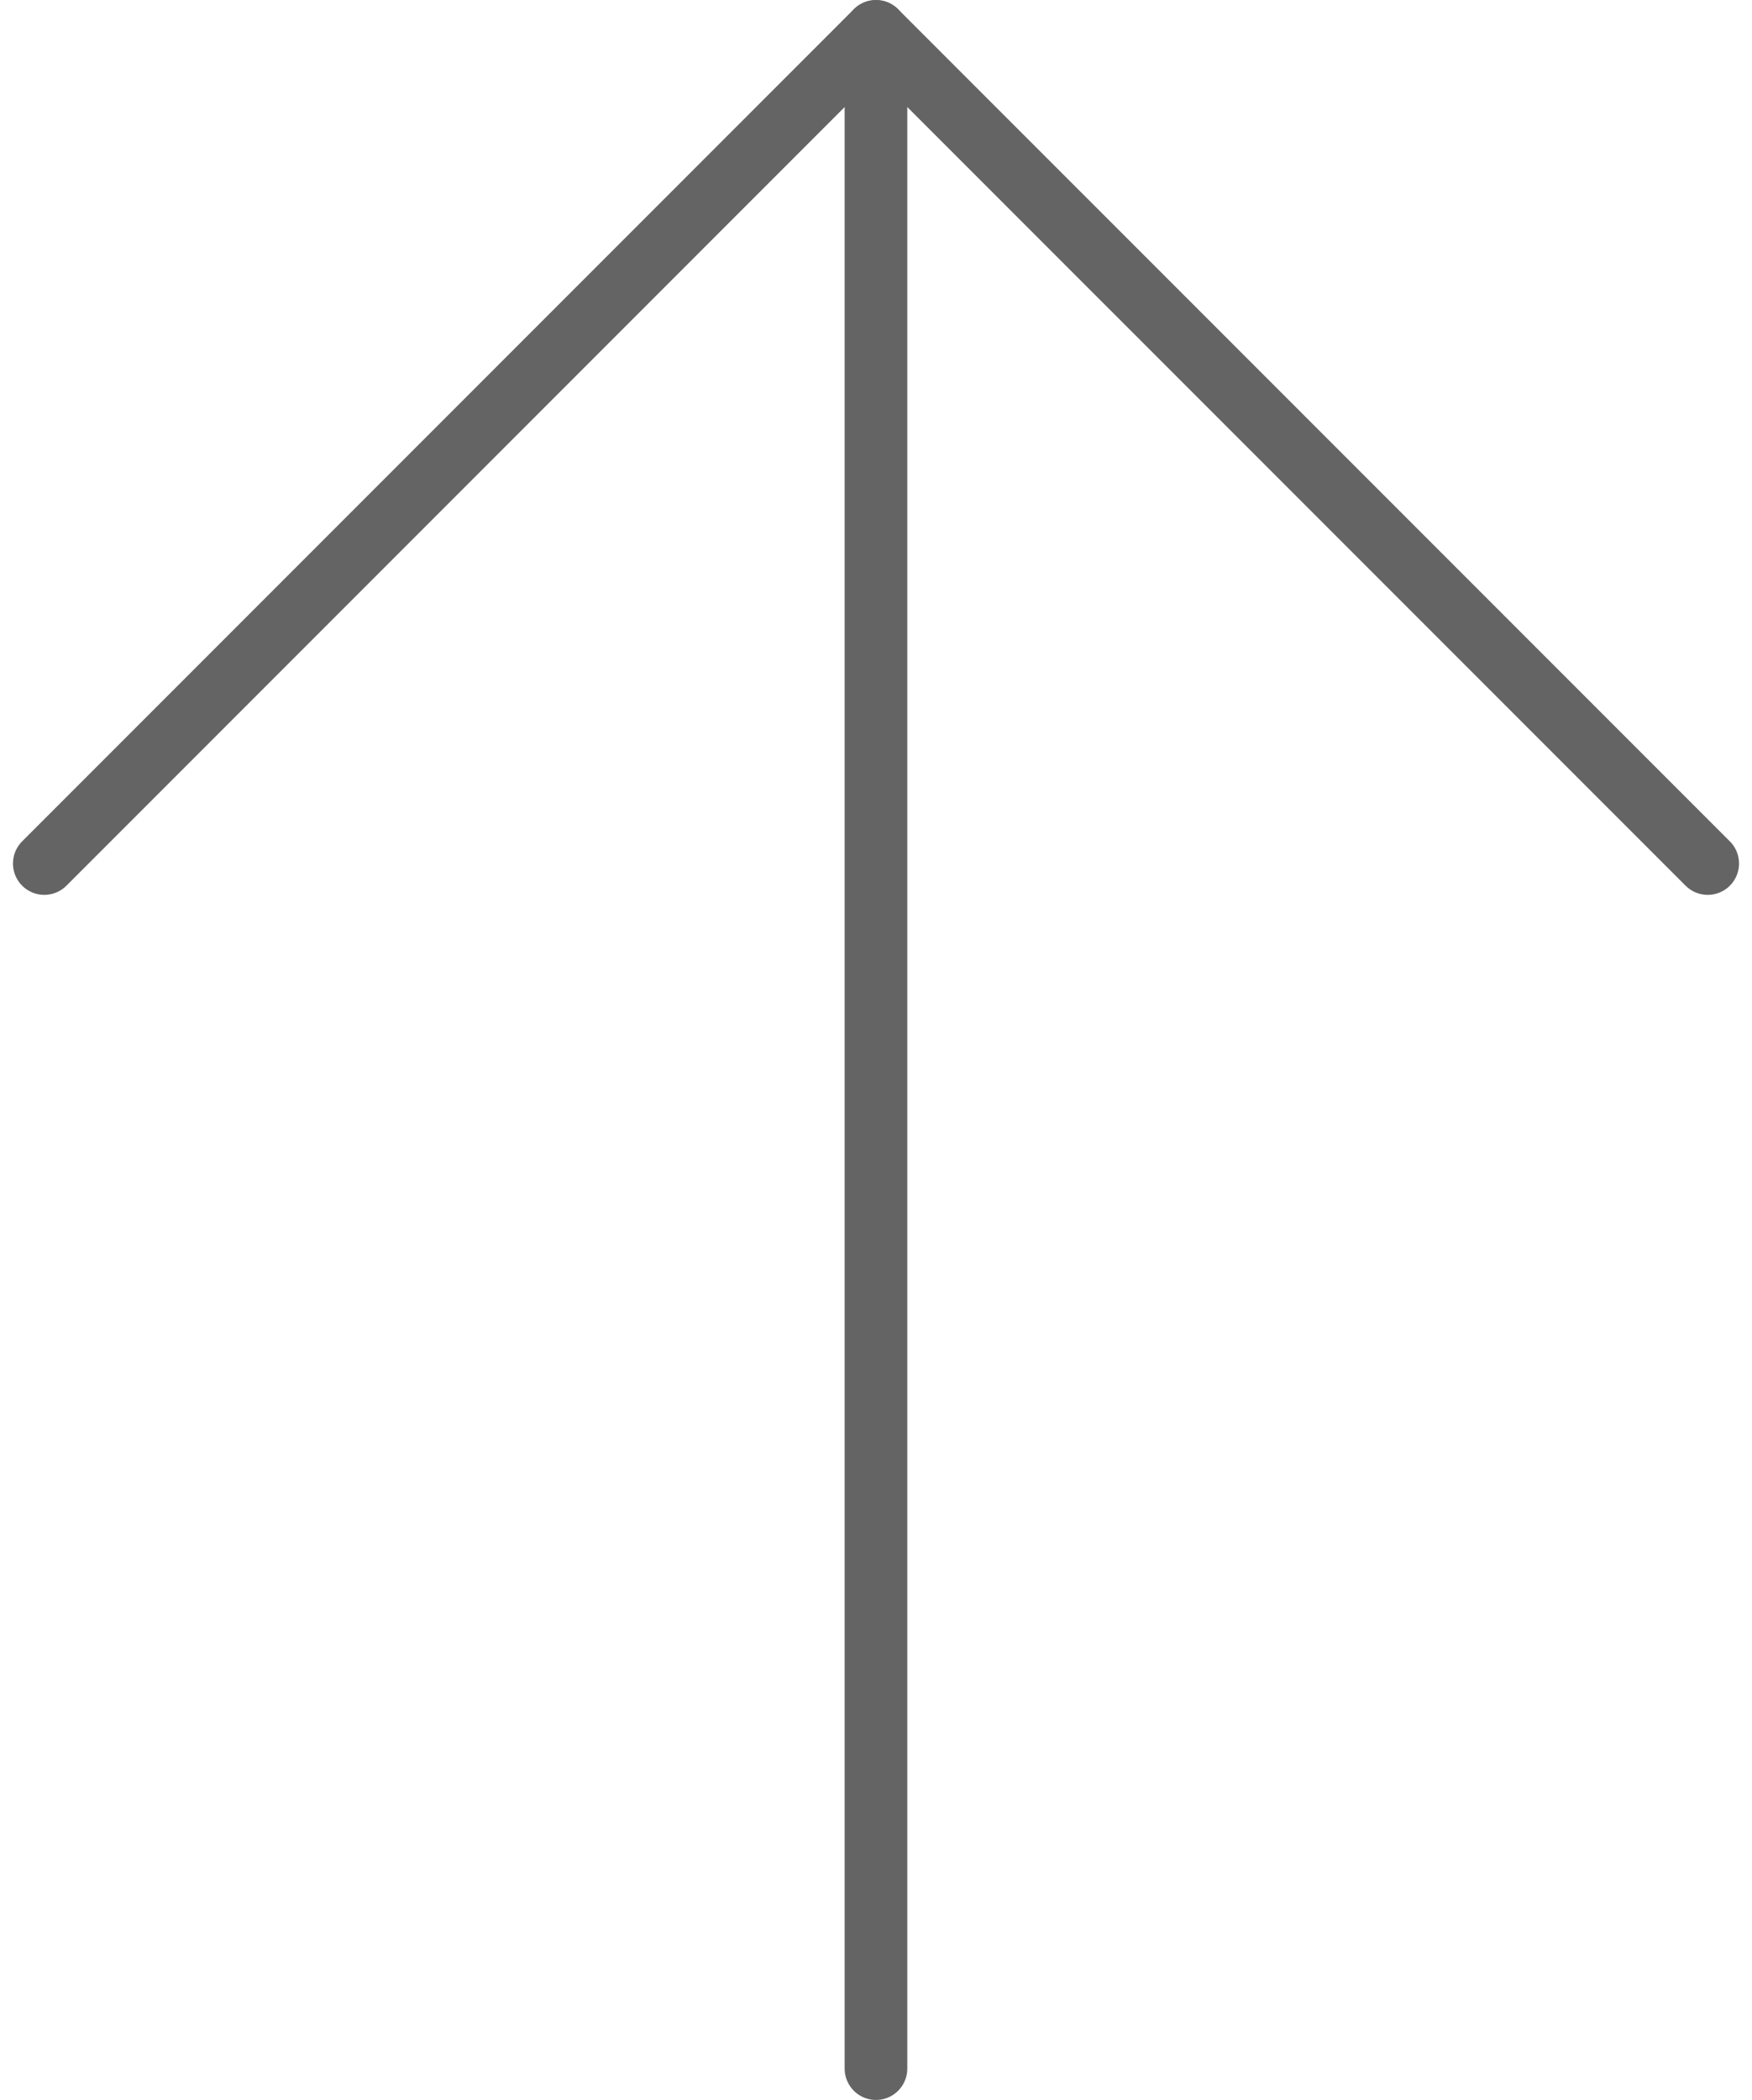
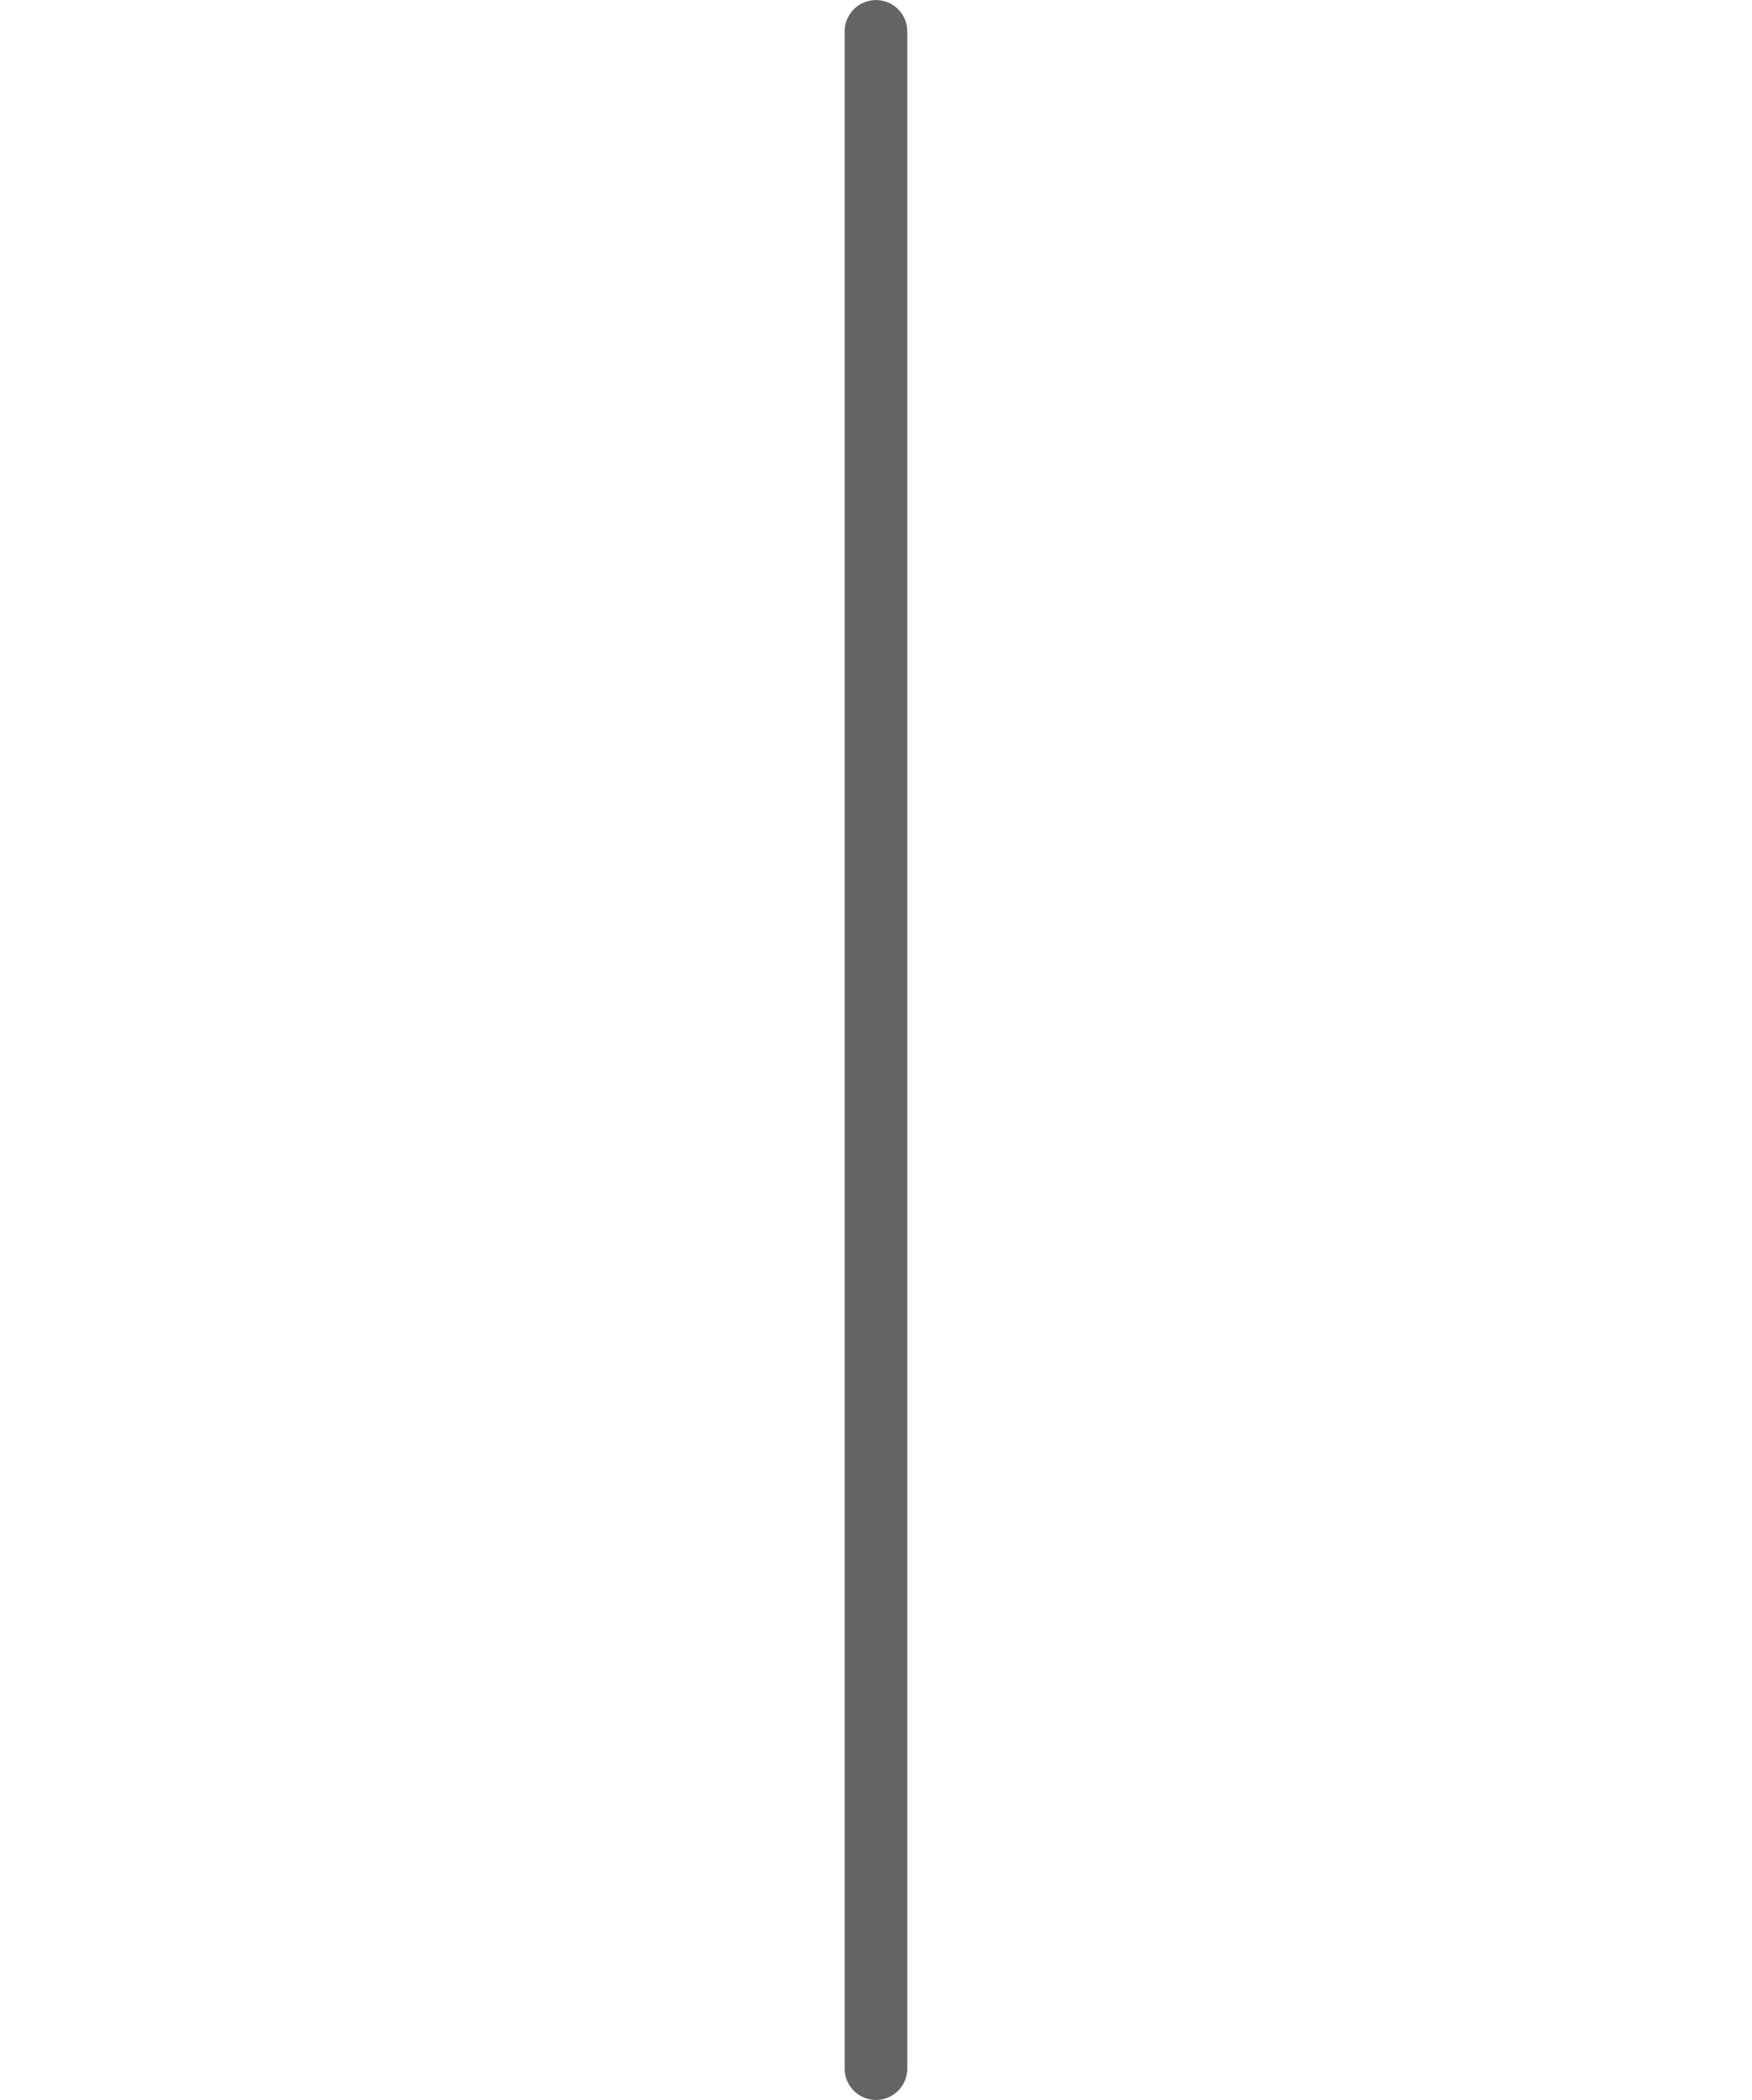
<svg xmlns="http://www.w3.org/2000/svg" width="27.969" height="33.506" viewBox="0 0 27.969 33.506">
  <g transform="translate(0.707 33.006) rotate(-90)">
-     <path d="M0,26.555,13.277,13.277,0,0" transform="translate(19.228 0)" fill="none" stroke="#646464" stroke-linecap="round" stroke-linejoin="round" stroke-width="1" />
    <line x1="32.505" transform="translate(0 13.277)" stroke-width="1" stroke="#646464" stroke-linecap="round" stroke-linejoin="round" fill="none" />
  </g>
</svg>